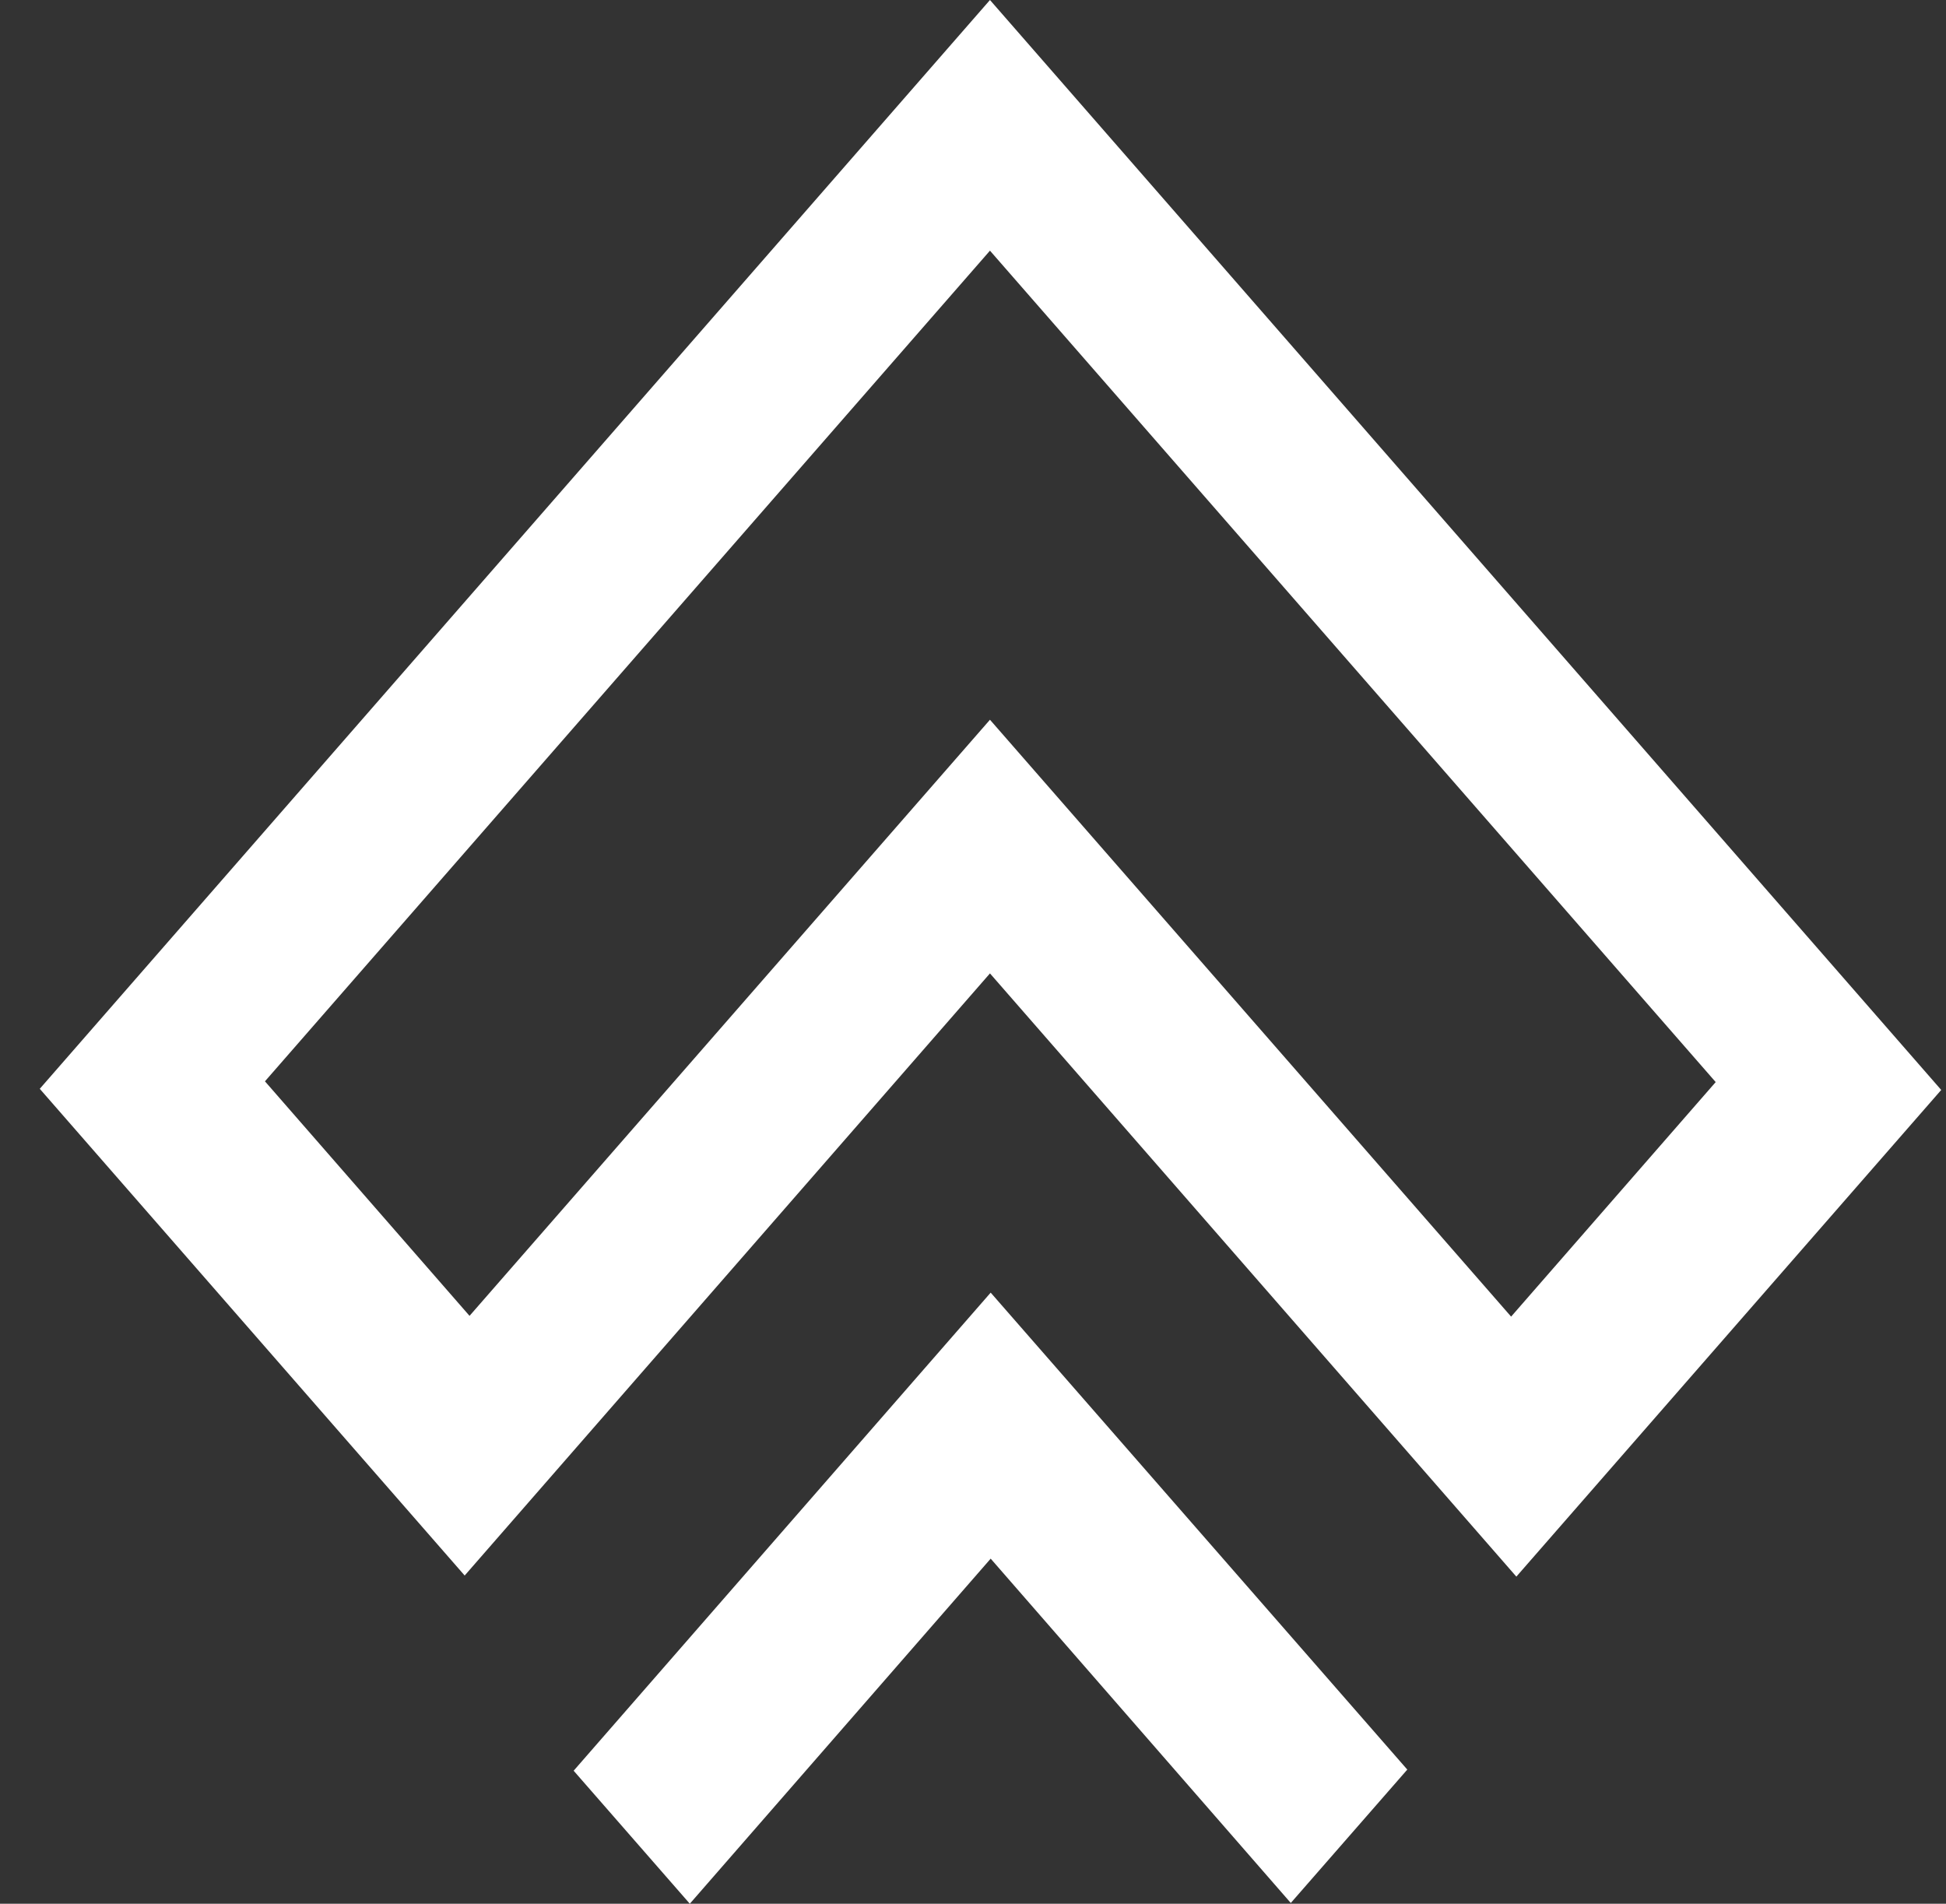
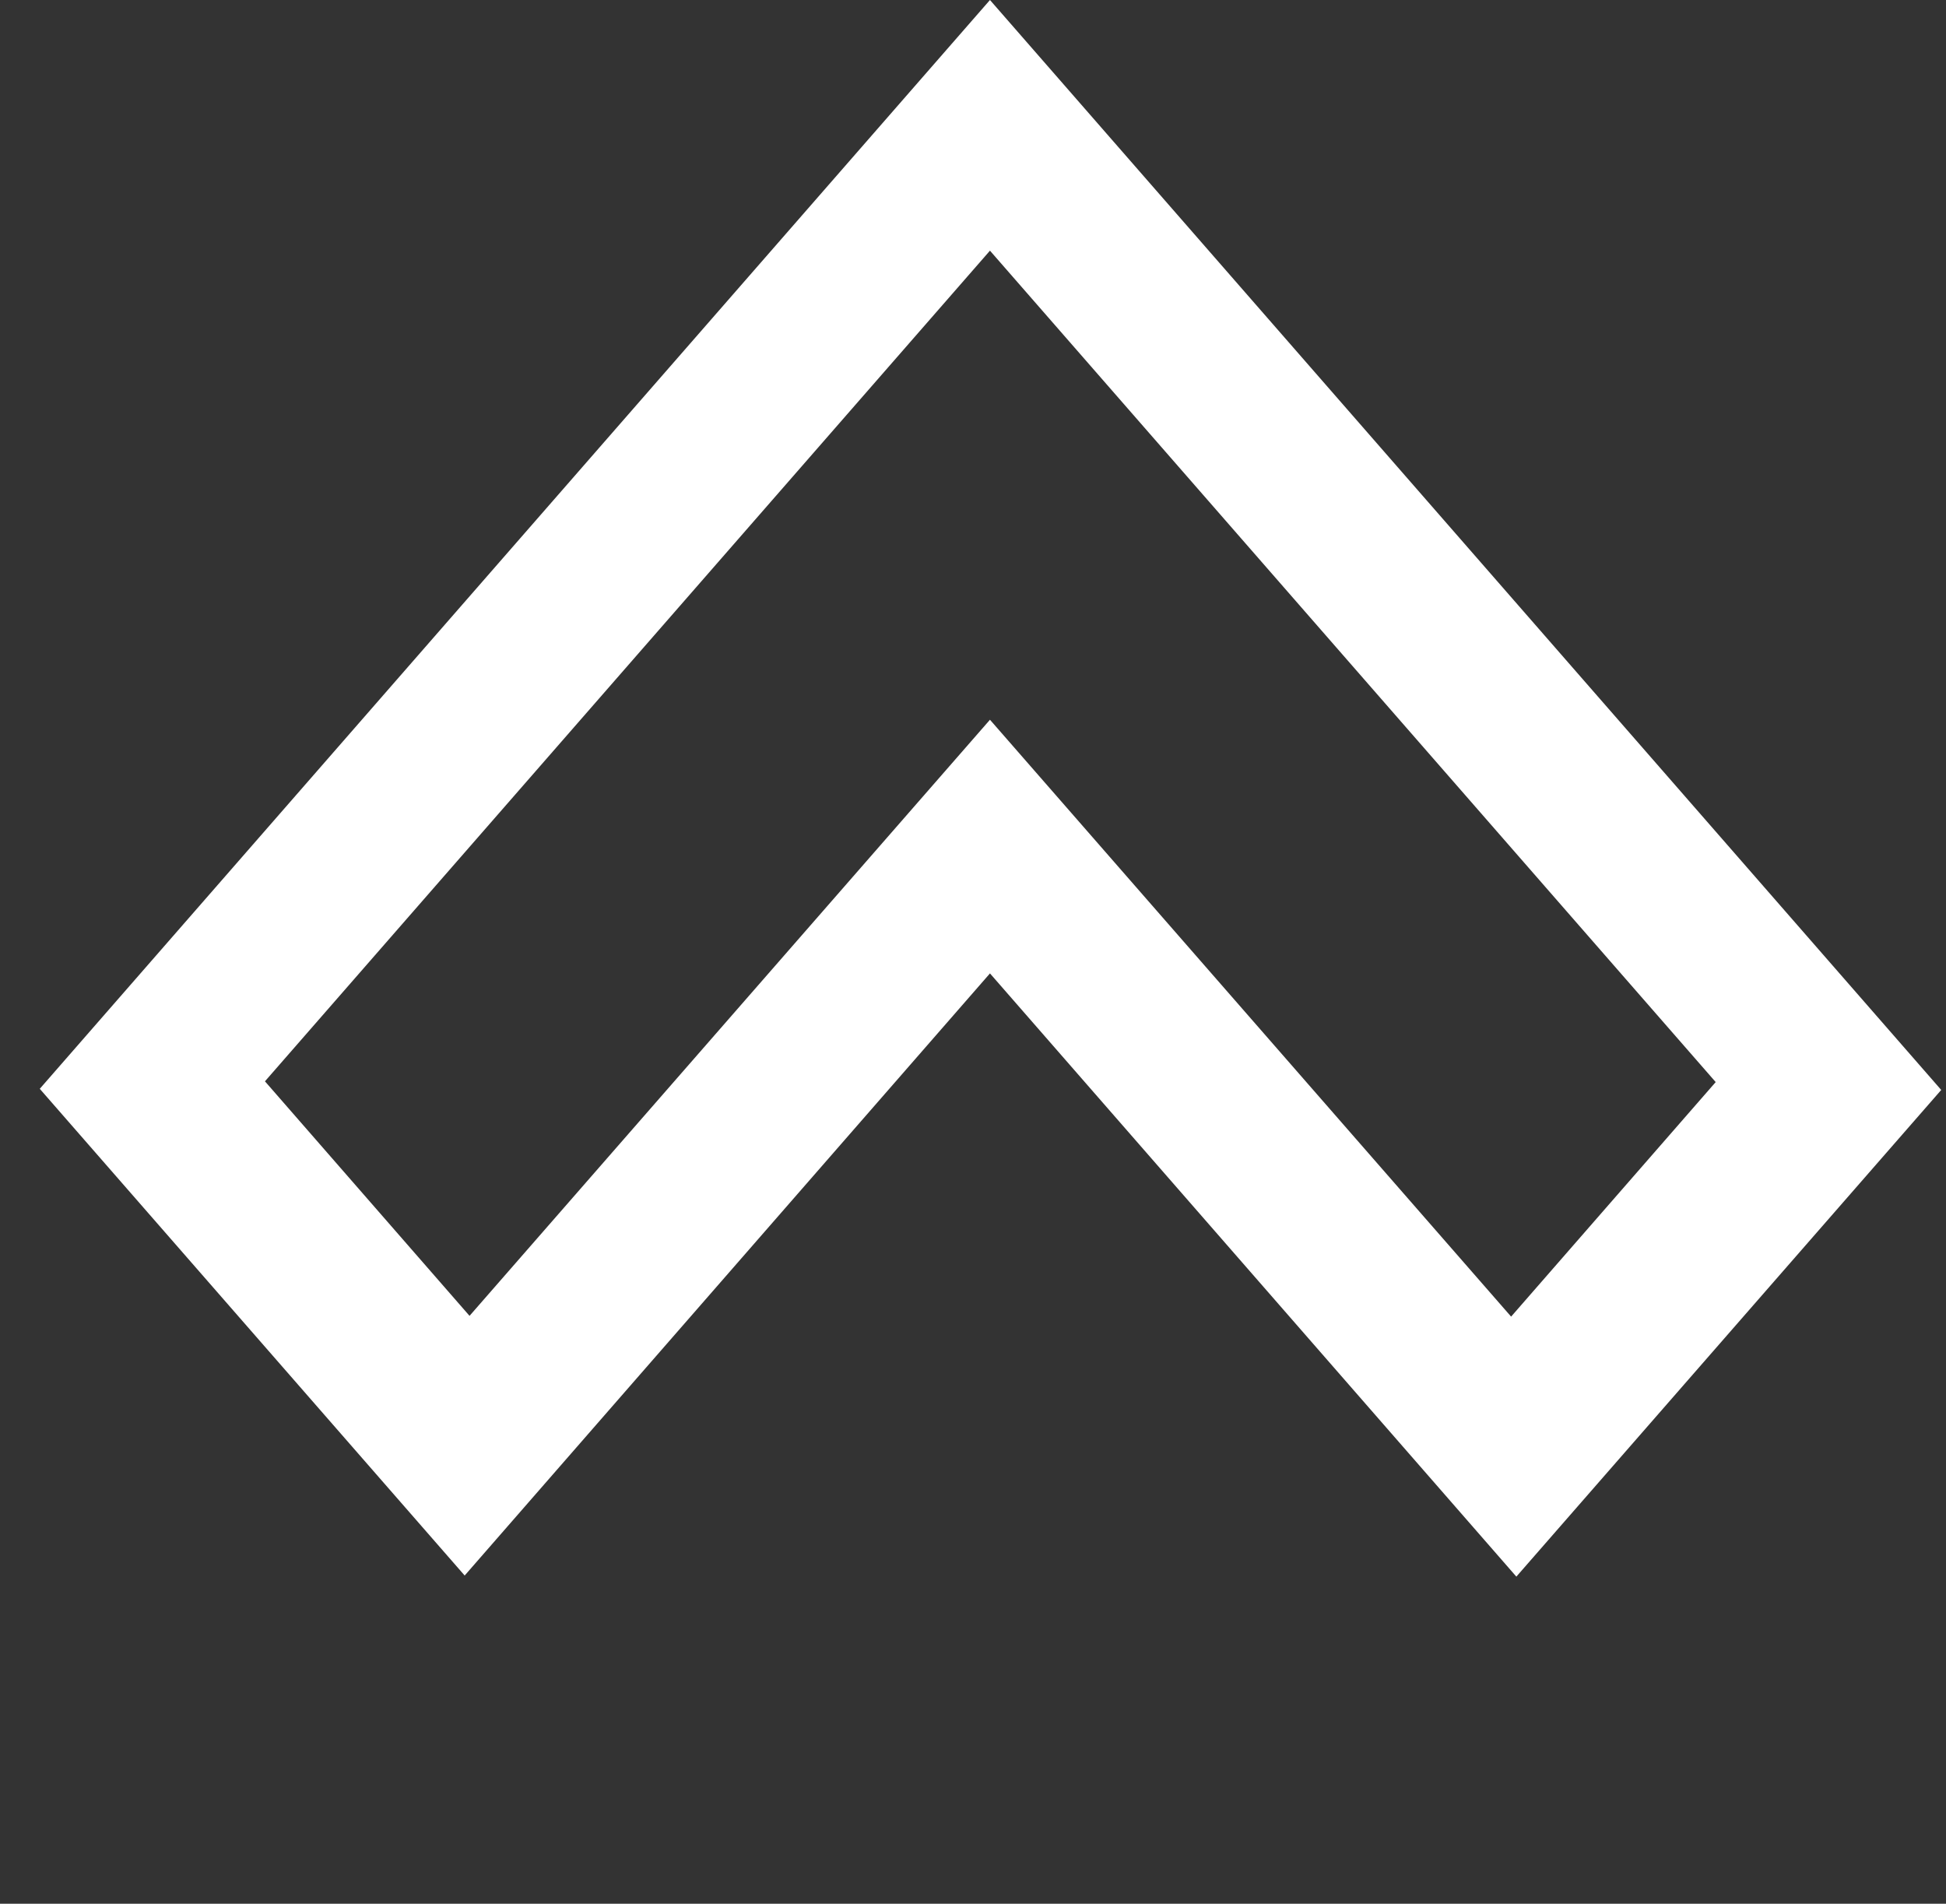
<svg xmlns="http://www.w3.org/2000/svg" width="46" height="45" viewBox="0 0 46 45" fill="none">
  <rect x="0" y="0" width="46" height="45" fill="#333333" stroke="none" />
  <path d="M23.401 23.009L35.844 37.268L45.887 25.764L23.401 0L0.94 25.737L10.984 37.242L23.401 23.009ZM23.401 5.925L40.556 25.578L35.72 31.122L23.401 17.013L11.099 31.104L6.263 25.56L23.401 5.925Z" fill="white" />
-   <path d="M30.512 44.982L23.418 36.843L16.306 45L13.56 41.856L23.418 30.555L33.266 41.829L30.512 44.982Z" fill="white" />
</svg>